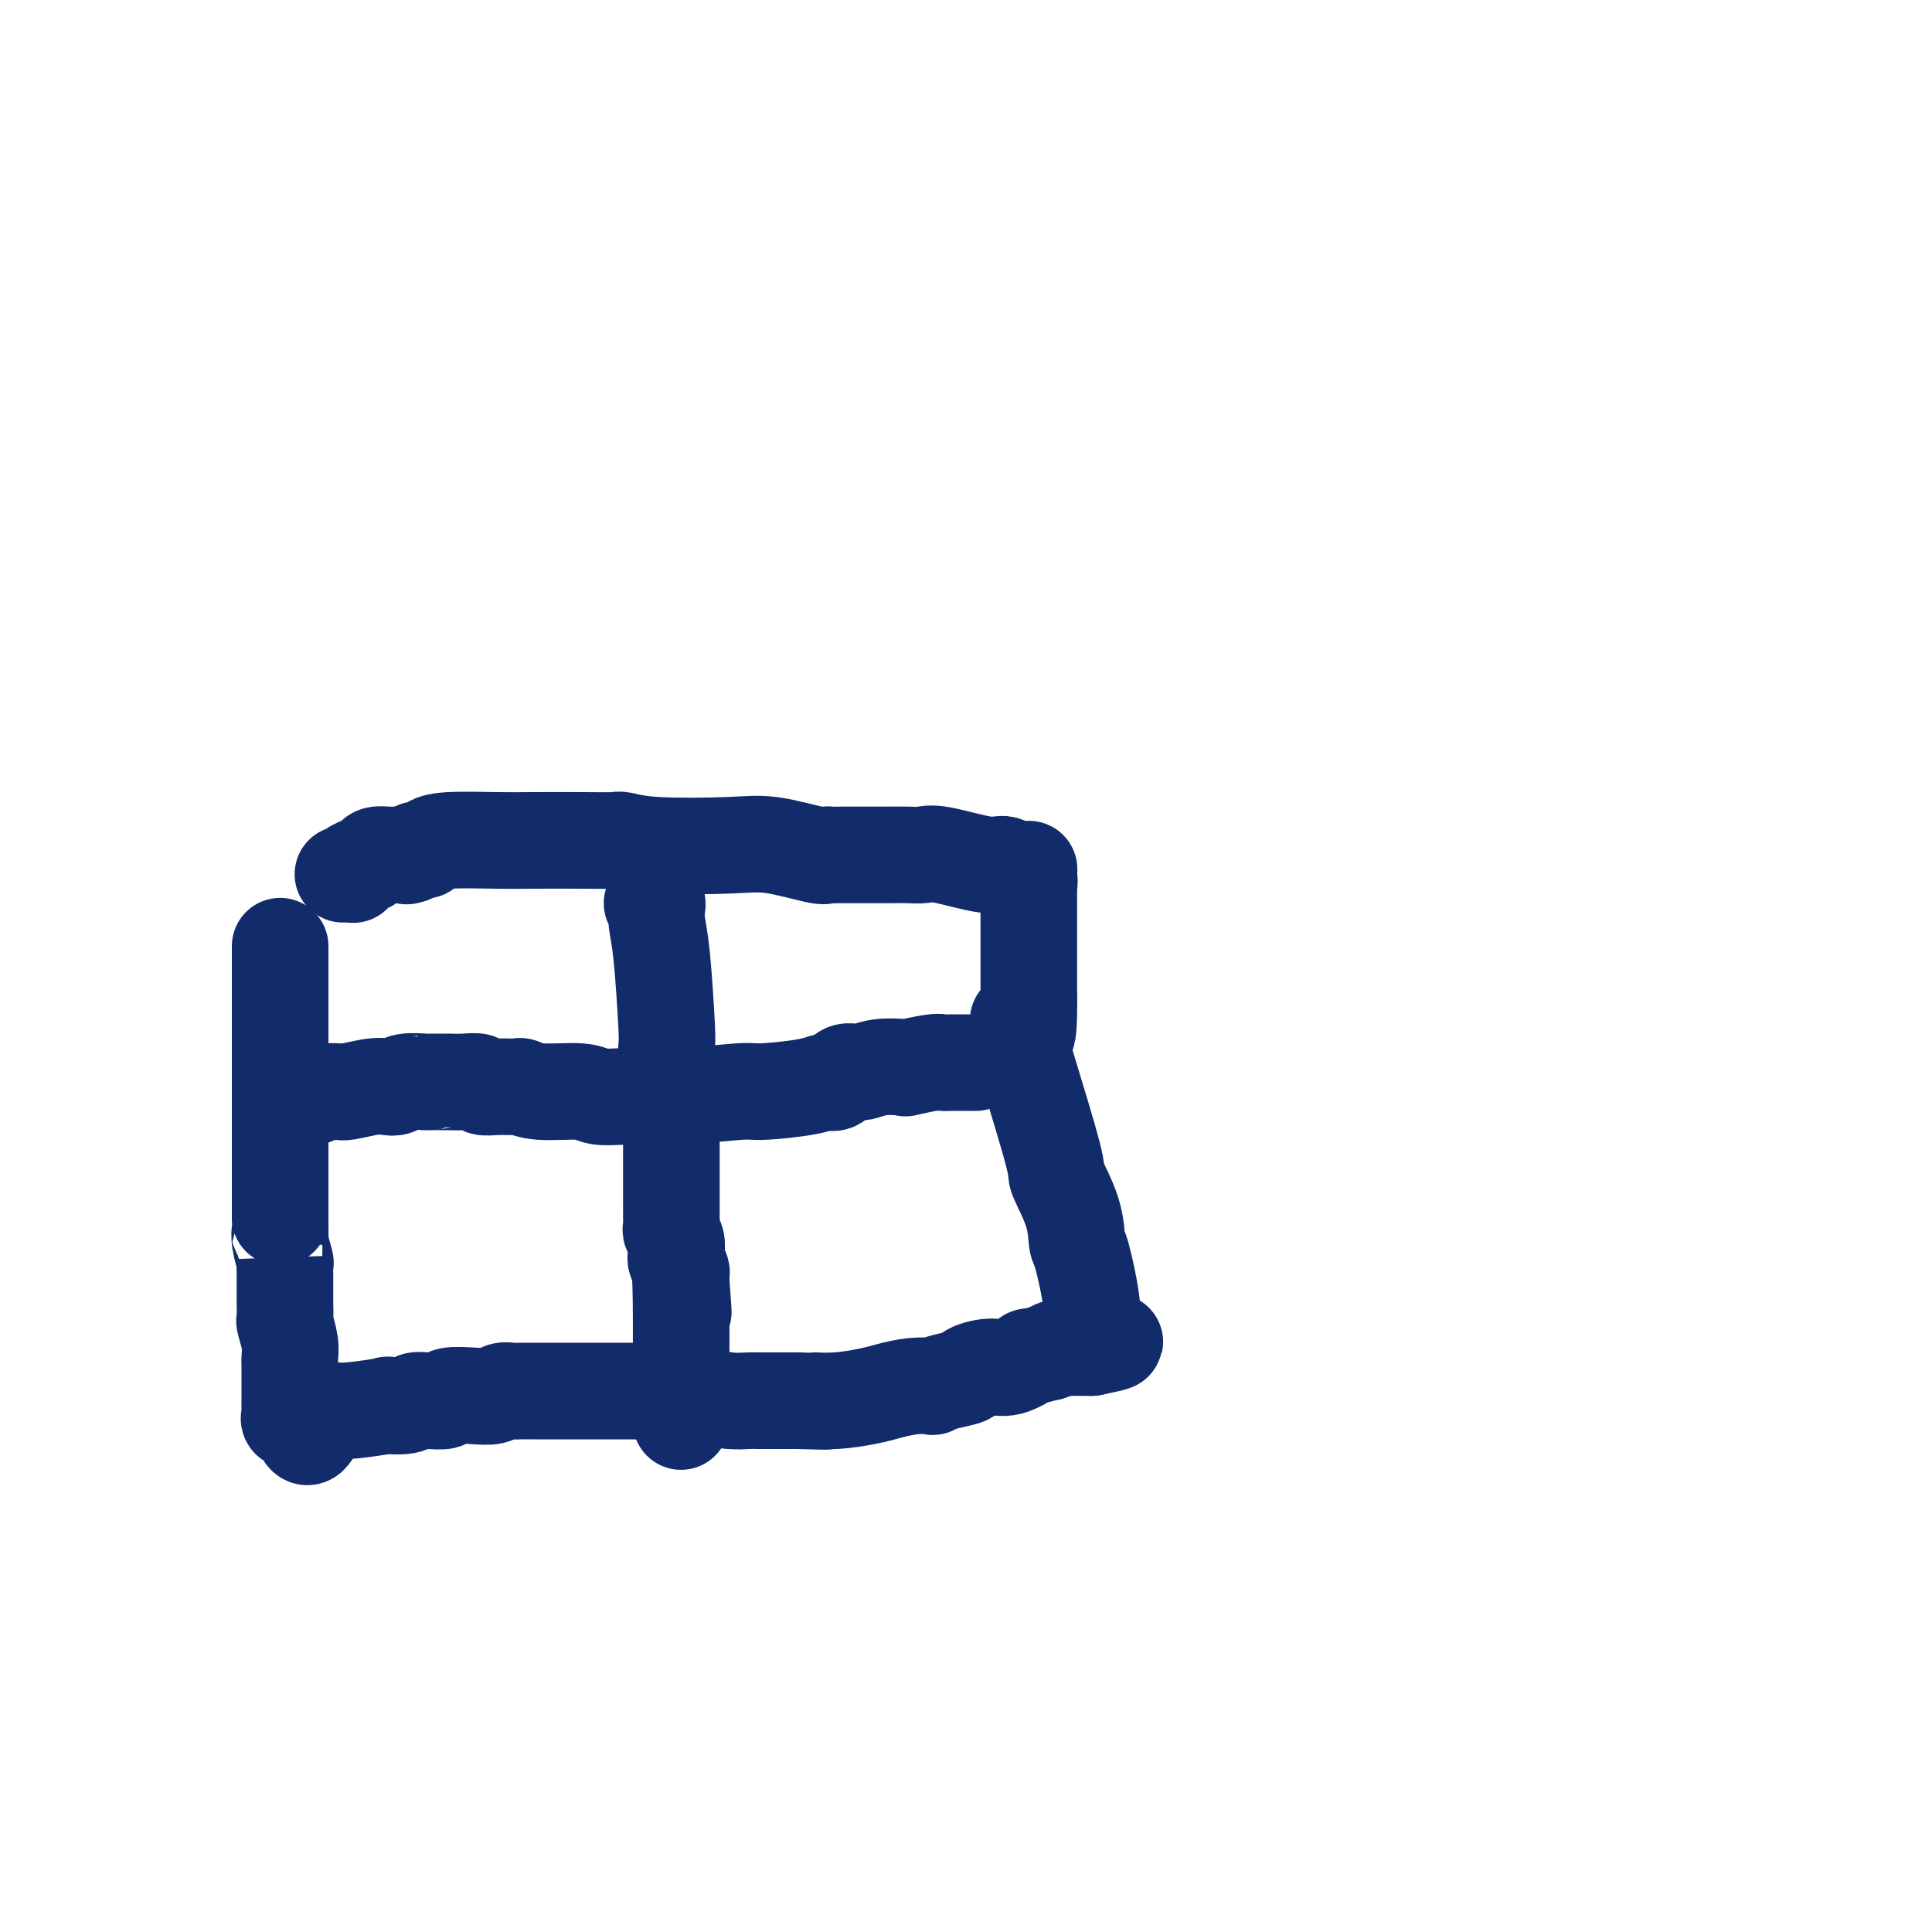
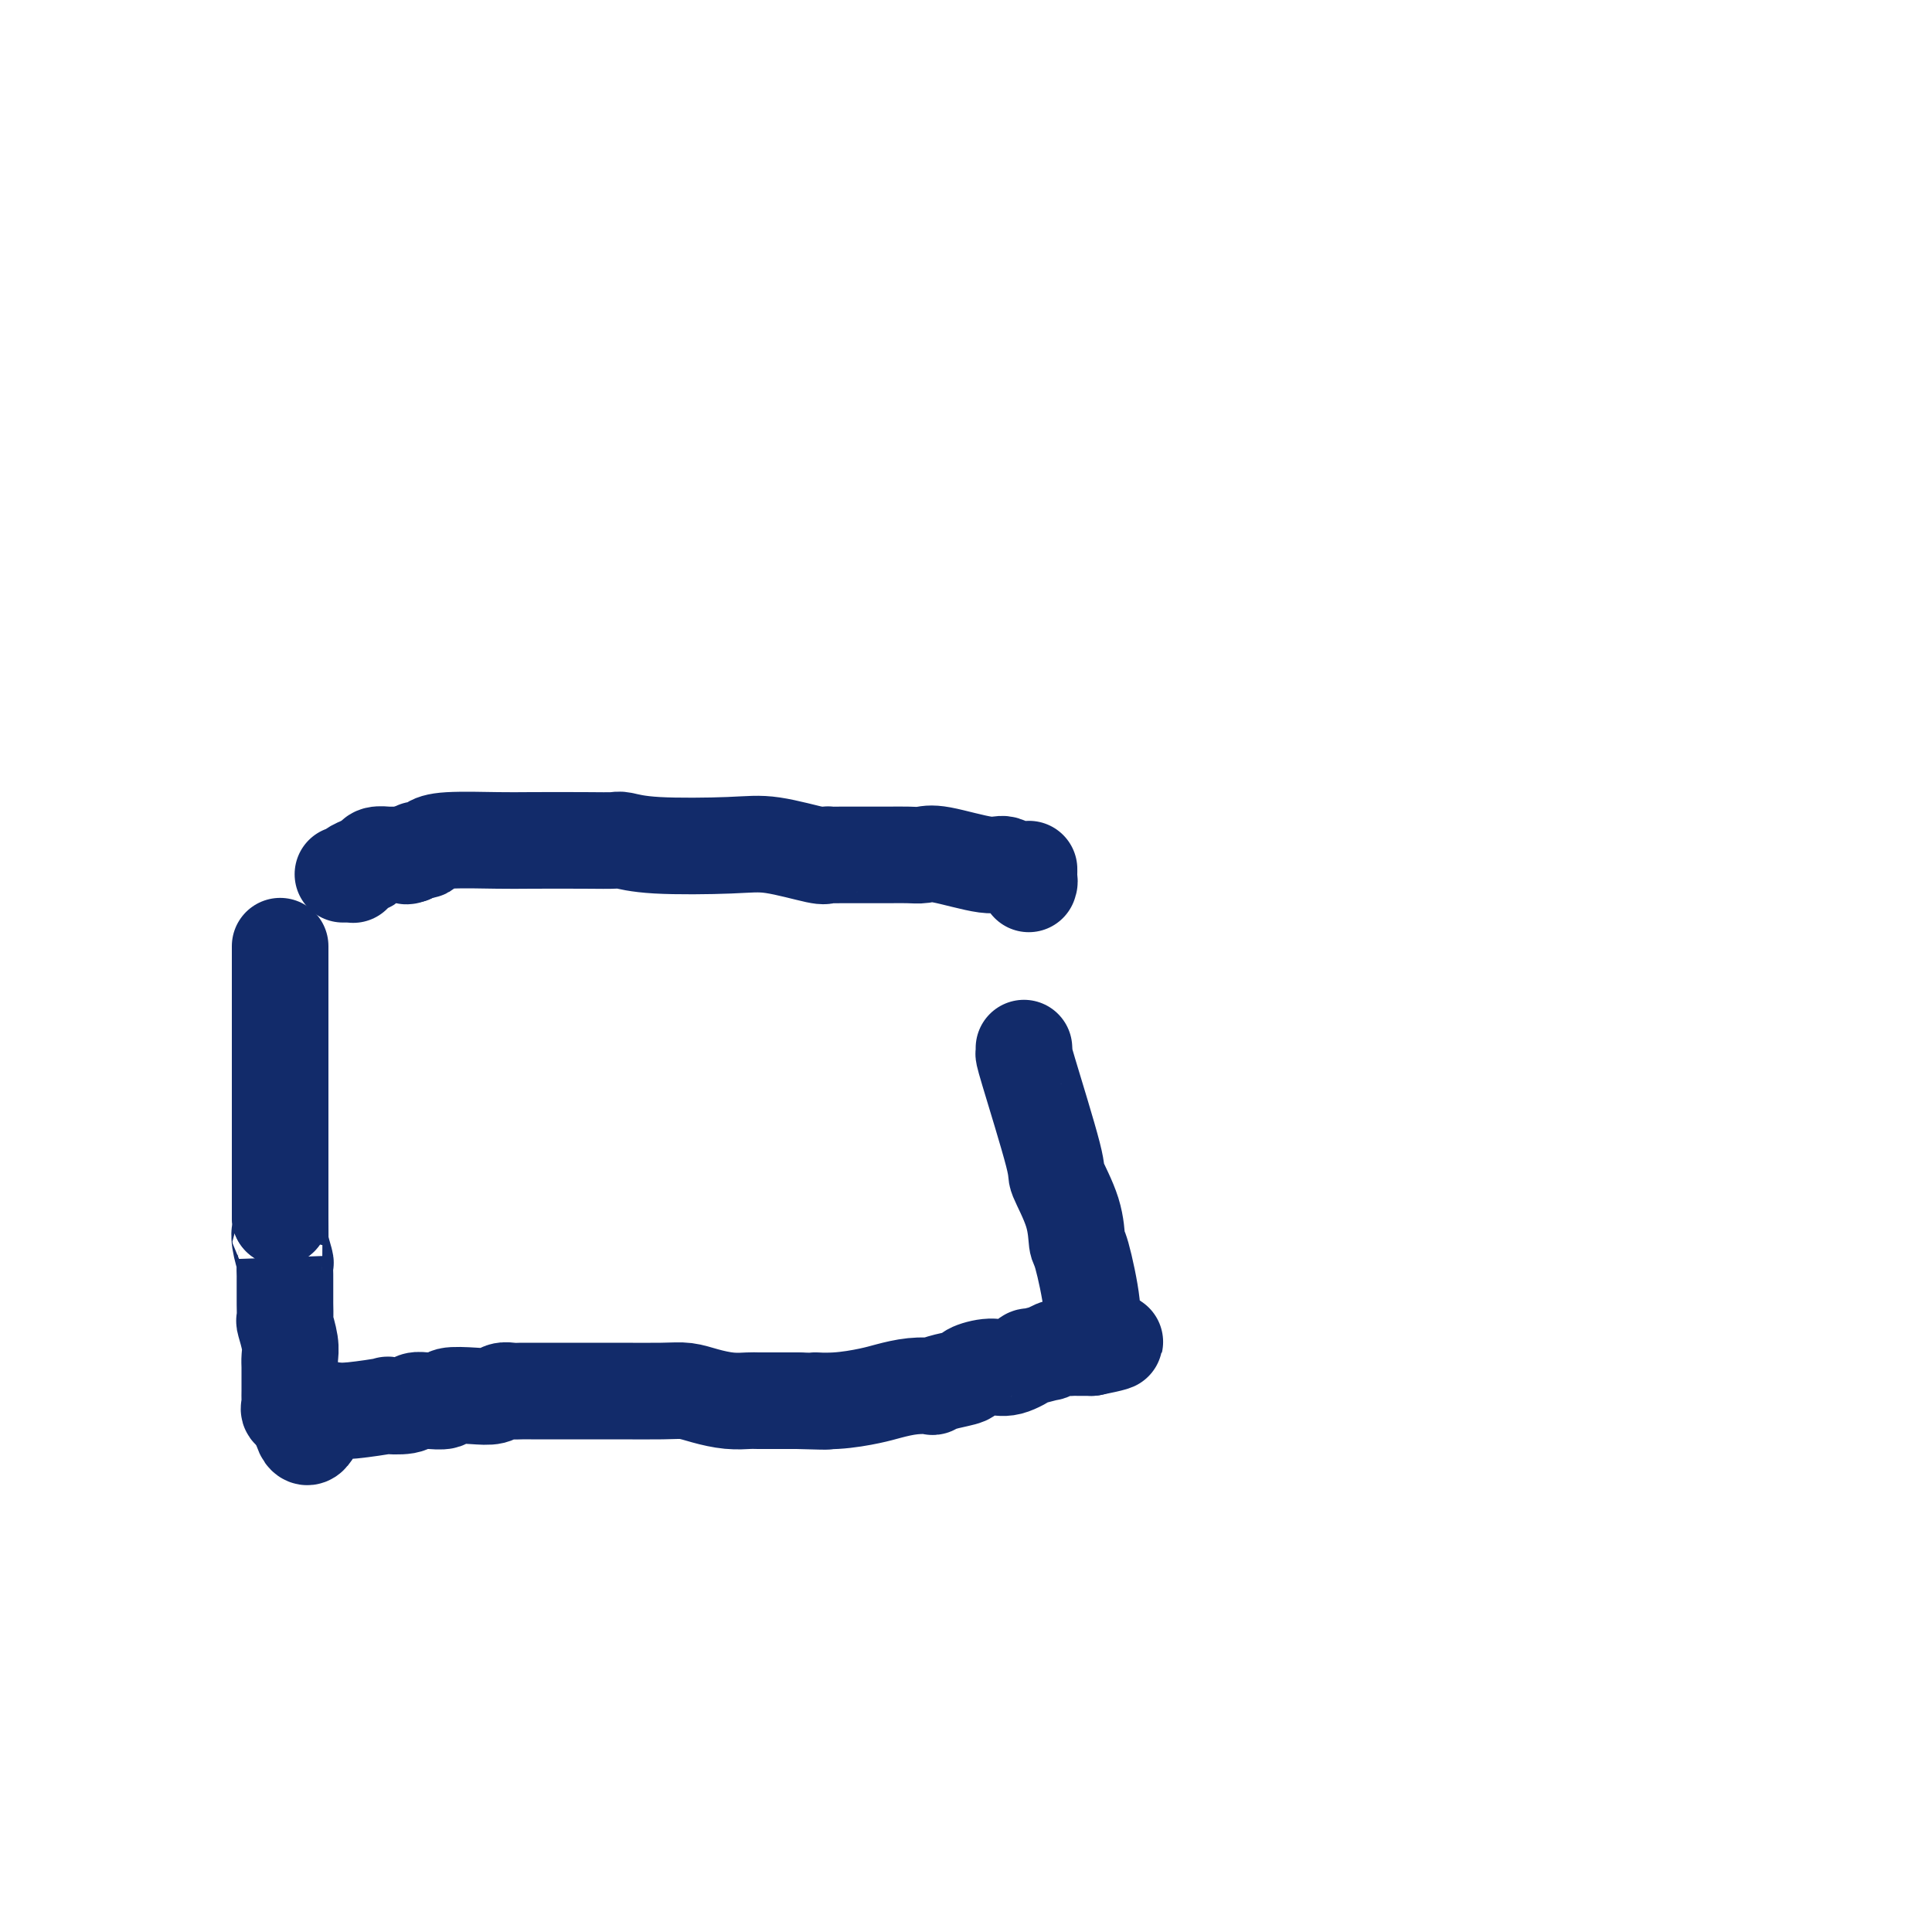
<svg xmlns="http://www.w3.org/2000/svg" viewBox="0 0 400 400" version="1.1">
  <g fill="none" stroke="#122B6A" stroke-width="20" stroke-linecap="round" stroke-linejoin="round">
    <path d="M58,196c0.000,-0.091 0.000,-0.181 0,0c0.000,0.181 0.000,0.634 0,1c0.000,0.366 0.000,0.644 0,1c-0.000,0.356 -0.000,0.791 0,1c0.000,0.209 0.000,0.192 0,0c0.000,-0.192 0.000,-0.558 0,0c-0.000,0.558 0.000,2.042 0,3c0.000,0.958 0.000,1.391 0,2c0.000,0.609 -0.000,1.392 0,3c0.000,1.608 0.000,4.039 0,5c-0.000,0.961 0.000,0.452 0,1c0.000,0.548 0.000,2.153 0,3c-0.000,0.847 0.000,0.935 0,1c0.000,0.065 0.000,0.105 0,1c0.000,0.895 0.000,2.643 0,4c-0.000,1.357 -0.000,2.321 0,3c0.000,0.679 0.000,1.073 0,2c-0.000,0.927 -0.000,2.386 0,4c0.000,1.614 0.000,3.382 0,4c-0.000,0.618 -0.000,0.087 0,1c0.000,0.913 0.000,3.270 0,5c-0.000,1.730 -0.000,2.831 0,4c0.000,1.169 0.000,2.404 0,3c-0.000,0.596 -0.000,0.551 0,1c0.000,0.449 0.000,1.390 0,2c-0.000,0.610 -0.000,0.889 0,1c0.000,0.111 0.000,0.056 0,0" />
-     <path d="M58,252c0.016,9.571 0.057,5.500 0,4c-0.057,-1.500 -0.211,-0.428 0,1c0.211,1.428 0.789,3.211 1,4c0.211,0.789 0.057,0.583 0,1c-0.057,0.417 -0.015,1.457 0,2c0.015,0.543 0.004,0.587 0,1c-0.004,0.413 -0.002,1.193 0,2c0.002,0.807 0.004,1.640 0,2c-0.004,0.360 -0.015,0.246 0,1c0.015,0.754 0.057,2.376 0,3c-0.057,0.624 -0.211,0.250 0,1c0.211,0.750 0.789,2.623 1,4c0.211,1.377 0.057,2.257 0,3c-0.057,0.743 -0.015,1.350 0,2c0.015,0.650 0.004,1.344 0,2c-0.004,0.656 -0.001,1.275 0,2c0.001,0.725 -0.001,1.557 0,2c0.001,0.443 0.006,0.497 0,1c-0.006,0.503 -0.022,1.454 0,2c0.022,0.546 0.083,0.685 0,1c-0.083,0.315 -0.309,0.804 0,1c0.309,0.196 1.155,0.098 2,0" />
+     <path d="M58,252c0.016,9.571 0.057,5.500 0,4c-0.057,-1.500 -0.211,-0.428 0,1c0.211,1.428 0.789,3.211 1,4c0.211,0.789 0.057,0.583 0,1c-0.057,0.417 -0.015,1.457 0,2c0.015,0.543 0.004,0.587 0,1c-0.004,0.413 -0.002,1.193 0,2c0.002,0.807 0.004,1.640 0,2c-0.004,0.360 -0.015,0.246 0,1c0.015,0.754 0.057,2.376 0,3c-0.057,0.624 -0.211,0.250 0,1c0.211,0.750 0.789,2.623 1,4c0.211,1.377 0.057,2.257 0,3c-0.057,0.743 -0.015,1.350 0,2c-0.004,0.656 -0.001,1.275 0,2c0.001,0.725 -0.001,1.557 0,2c0.001,0.443 0.006,0.497 0,1c-0.006,0.503 -0.022,1.454 0,2c0.022,0.546 0.083,0.685 0,1c-0.083,0.315 -0.309,0.804 0,1c0.309,0.196 1.155,0.098 2,0" />
    <path d="M62,294c1.376,6.623 2.816,2.181 4,0c1.184,-2.181 2.110,-2.100 3,-2c0.890,0.100 1.743,0.219 4,0c2.257,-0.219 5.919,-0.777 7,-1c1.081,-0.223 -0.417,-0.113 0,0c0.417,0.113 2.750,0.227 4,0c1.250,-0.227 1.417,-0.797 2,-1c0.583,-0.203 1.583,-0.041 2,0c0.417,0.041 0.251,-0.041 1,0c0.749,0.041 2.413,0.203 3,0c0.587,-0.203 0.097,-0.772 1,-1c0.903,-0.228 3.201,-0.114 5,0c1.799,0.114 3.100,0.227 4,0c0.900,-0.227 1.399,-0.793 2,-1c0.601,-0.207 1.305,-0.056 2,0c0.695,0.056 1.379,0.015 2,0c0.621,-0.015 1.177,-0.004 2,0c0.823,0.004 1.914,0.001 3,0c1.086,-0.001 2.169,-0.000 3,0c0.831,0.000 1.411,0.000 2,0c0.589,-0.000 1.185,-0.001 3,0c1.815,0.001 4.847,0.003 6,0c1.153,-0.003 0.425,-0.011 2,0c1.575,0.011 5.451,0.041 8,0c2.549,-0.041 3.769,-0.155 5,0c1.231,0.155 2.471,0.577 4,1c1.529,0.423 3.346,0.845 5,1c1.654,0.155 3.144,0.041 4,0c0.856,-0.041 1.077,-0.011 2,0c0.923,0.011 2.550,0.003 4,0c1.450,-0.003 2.725,-0.002 4,0" />
    <path d="M165,290c9.892,0.296 5.120,0.037 4,0c-1.120,-0.037 1.410,0.147 4,0c2.590,-0.147 5.238,-0.627 7,-1c1.762,-0.373 2.637,-0.639 4,-1c1.363,-0.361 3.214,-0.818 5,-1c1.786,-0.182 3.509,-0.090 4,0c0.491,0.090 -0.248,0.177 0,0c0.248,-0.177 1.485,-0.620 3,-1c1.515,-0.380 3.308,-0.698 4,-1c0.692,-0.302 0.283,-0.588 1,-1c0.717,-0.412 2.562,-0.952 4,-1c1.438,-0.048 2.471,0.394 4,0c1.529,-0.394 3.554,-1.626 4,-2c0.446,-0.374 -0.686,0.110 0,0c0.686,-0.110 3.192,-0.814 4,-1c0.808,-0.186 -0.081,0.146 0,0c0.081,-0.146 1.131,-0.771 2,-1c0.869,-0.229 1.556,-0.061 2,0c0.444,0.061 0.643,0.016 1,0c0.357,-0.016 0.870,-0.004 1,0c0.130,0.004 -0.123,0.001 0,0c0.123,-0.001 0.620,-0.000 1,0c0.380,0.000 0.641,0.000 1,0c0.359,-0.000 0.817,-0.000 1,0c0.183,0.000 0.092,0.000 0,0" />
    <path d="M226,279c9.435,-1.889 2.521,-1.113 0,-1c-2.521,0.113 -0.651,-0.439 0,-1c0.651,-0.561 0.083,-1.133 0,-2c-0.083,-0.867 0.320,-2.030 0,-5c-0.320,-2.970 -1.363,-7.747 -2,-10c-0.637,-2.253 -0.868,-1.981 -1,-3c-0.132,-1.019 -0.165,-3.330 -1,-6c-0.835,-2.670 -2.472,-5.699 -3,-7c-0.528,-1.301 0.054,-0.875 -1,-5c-1.054,-4.125 -3.745,-12.803 -5,-17c-1.255,-4.197 -1.073,-3.913 -1,-4c0.073,-0.087 0.036,-0.543 0,-1" />
-     <path d="M212,217c-2.226,-10.123 -0.793,-4.432 0,-3c0.793,1.432 0.944,-1.396 1,-4c0.056,-2.604 0.015,-4.985 0,-6c-0.015,-1.015 -0.004,-0.666 0,-1c0.004,-0.334 0.001,-1.352 0,-2c-0.001,-0.648 -0.000,-0.927 0,-1c0.000,-0.073 0.000,0.058 0,0c-0.000,-0.058 -0.000,-0.307 0,-1c0.000,-0.693 0.000,-1.831 0,-3c-0.000,-1.169 -0.000,-2.370 0,-3c0.000,-0.630 0.000,-0.690 0,-1c-0.000,-0.310 -0.000,-0.869 0,-1c0.000,-0.131 0.000,0.167 0,0c-0.000,-0.167 -0.000,-0.800 0,-1c0.000,-0.200 0.000,0.034 0,0c-0.000,-0.034 -0.000,-0.334 0,-1c0.000,-0.666 0.000,-1.698 0,-2c-0.000,-0.302 -0.000,0.127 0,0c0.000,-0.127 0.000,-0.808 0,-1c-0.000,-0.192 -0.000,0.106 0,0c0.000,-0.106 0.000,-0.616 0,-1c-0.000,-0.384 -0.000,-0.642 0,-1c0.000,-0.358 0.000,-0.817 0,-1c-0.000,-0.183 0.000,-0.092 0,0" />
    <path d="M213,183c0.133,-5.493 -0.034,-2.226 0,-1c0.034,1.226 0.270,0.412 0,0c-0.270,-0.412 -1.044,-0.422 -2,-1c-0.956,-0.578 -2.092,-1.724 -3,-2c-0.908,-0.276 -1.587,0.318 -4,0c-2.413,-0.318 -6.561,-1.549 -9,-2c-2.439,-0.451 -3.168,-0.121 -4,0c-0.832,0.121 -1.767,0.033 -3,0c-1.233,-0.033 -2.765,-0.009 -4,0c-1.235,0.009 -2.173,0.004 -4,0c-1.827,-0.004 -4.542,-0.009 -6,0c-1.458,0.009 -1.658,0.030 -2,0c-0.342,-0.030 -0.828,-0.112 -1,0c-0.172,0.112 -0.032,0.419 -2,0c-1.968,-0.419 -6.044,-1.562 -9,-2c-2.956,-0.438 -4.791,-0.170 -9,0c-4.209,0.170 -10.793,0.242 -15,0c-4.207,-0.242 -6.037,-0.797 -7,-1c-0.963,-0.203 -1.059,-0.055 -2,0c-0.941,0.055 -2.728,0.018 -6,0c-3.272,-0.018 -8.028,-0.015 -11,0c-2.972,0.015 -4.158,0.043 -7,0c-2.842,-0.043 -7.339,-0.156 -10,0c-2.661,0.156 -3.487,0.580 -4,1c-0.513,0.420 -0.715,0.834 -1,1c-0.285,0.166 -0.654,0.083 -1,0c-0.346,-0.083 -0.670,-0.167 -1,0c-0.330,0.167 -0.665,0.583 -1,1" />
    <path d="M85,177c-1.333,0.464 -0.667,0.125 -1,0c-0.333,-0.125 -1.665,-0.034 -2,0c-0.335,0.034 0.328,0.012 0,0c-0.328,-0.012 -1.646,-0.014 -2,0c-0.354,0.014 0.255,0.042 0,0c-0.255,-0.042 -1.375,-0.155 -2,0c-0.625,0.155 -0.757,0.578 -1,1c-0.243,0.422 -0.599,0.844 -1,1c-0.401,0.156 -0.847,0.044 -1,0c-0.153,-0.044 -0.013,-0.022 0,0c0.013,0.022 -0.101,0.044 0,0c0.101,-0.044 0.415,-0.155 0,0c-0.415,0.155 -1.560,0.578 -2,1c-0.440,0.422 -0.174,0.845 0,1c0.174,0.155 0.257,0.041 0,0c-0.257,-0.041 -0.852,-0.011 -1,0c-0.148,0.011 0.153,0.003 0,0c-0.153,-0.003 -0.758,-0.001 -1,0c-0.242,0.001 -0.121,0.000 0,0" />
-     <path d="M135,187c0.417,-0.051 0.833,-0.102 1,0c0.167,0.102 0.083,0.356 0,1c-0.083,0.644 -0.167,1.678 0,3c0.167,1.322 0.584,2.932 1,7c0.416,4.068 0.829,10.593 1,14c0.171,3.407 0.098,3.695 0,5c-0.098,1.305 -0.222,3.627 0,5c0.222,1.373 0.792,1.798 1,3c0.208,1.202 0.056,3.181 0,5c-0.056,1.819 -0.015,3.479 0,5c0.015,1.521 0.004,2.905 0,4c-0.004,1.095 -0.001,1.903 0,3c0.001,1.097 0.001,2.483 0,4c-0.001,1.517 -0.001,3.165 0,4c0.001,0.835 0.004,0.856 0,1c-0.004,0.144 -0.015,0.409 0,1c0.015,0.591 0.057,1.506 0,2c-0.057,0.494 -0.212,0.565 0,1c0.212,0.435 0.793,1.234 1,2c0.207,0.766 0.041,1.500 0,2c-0.041,0.500 0.041,0.764 0,1c-0.041,0.236 -0.207,0.442 0,1c0.207,0.558 0.788,1.469 1,2c0.212,0.531 0.057,0.681 0,1c-0.057,0.319 -0.016,0.805 0,1c0.016,0.195 0.008,0.097 0,0" />
-     <path d="M141,265c0.928,12.349 0.249,4.220 0,1c-0.249,-3.220 -0.067,-1.531 0,3c0.067,4.531 0.018,11.905 0,16c-0.018,4.095 -0.005,4.910 0,6c0.005,1.090 0.001,2.454 0,3c-0.001,0.546 -0.001,0.273 0,0" />
-     <path d="M65,227c-0.400,0.113 -0.800,0.227 -1,0c-0.200,-0.227 -0.201,-0.793 0,-1c0.201,-0.207 0.603,-0.054 1,0c0.397,0.054 0.788,0.011 1,0c0.212,-0.011 0.245,0.011 1,0c0.755,-0.011 2.233,-0.054 3,0c0.767,0.054 0.822,0.207 2,0c1.178,-0.207 3.479,-0.773 5,-1c1.521,-0.227 2.264,-0.113 3,0c0.736,0.113 1.466,0.226 2,0c0.534,-0.226 0.873,-0.793 2,-1c1.127,-0.207 3.042,-0.056 4,0c0.958,0.056 0.959,0.015 1,0c0.041,-0.015 0.123,-0.005 1,0c0.877,0.005 2.548,0.005 3,0c0.452,-0.005 -0.316,-0.016 0,0c0.316,0.016 1.717,0.057 3,0c1.283,-0.057 2.447,-0.213 3,0c0.553,0.213 0.496,0.793 1,1c0.504,0.207 1.570,0.040 3,0c1.430,-0.040 3.224,0.046 4,0c0.776,-0.046 0.535,-0.222 1,0c0.465,0.222 1.638,0.844 4,1c2.362,0.156 5.915,-0.154 8,0c2.085,0.154 2.703,0.773 4,1c1.297,0.227 3.272,0.061 5,0c1.728,-0.061 3.208,-0.017 4,0c0.792,0.017 0.896,0.009 1,0" />
-     <path d="M134,227c8.067,0.447 3.236,0.065 2,0c-1.236,-0.065 1.125,0.189 5,0c3.875,-0.189 9.265,-0.819 12,-1c2.735,-0.181 2.815,0.087 5,0c2.185,-0.087 6.475,-0.530 9,-1c2.525,-0.470 3.285,-0.967 4,-1c0.715,-0.033 1.384,0.397 2,0c0.616,-0.397 1.180,-1.622 2,-2c0.820,-0.378 1.897,0.091 3,0c1.103,-0.091 2.231,-0.742 4,-1c1.769,-0.258 4.178,-0.122 5,0c0.822,0.122 0.055,0.229 1,0c0.945,-0.229 3.601,-0.793 5,-1c1.399,-0.207 1.542,-0.055 2,0c0.458,0.055 1.232,0.015 2,0c0.768,-0.015 1.530,-0.004 2,0c0.470,0.004 0.648,0.001 1,0c0.352,-0.001 0.878,-0.000 1,0c0.122,0.000 -0.159,0.000 0,0c0.159,-0.000 0.760,-0.000 1,0c0.240,0.000 0.120,0.000 0,0" />
  </g>
</svg>